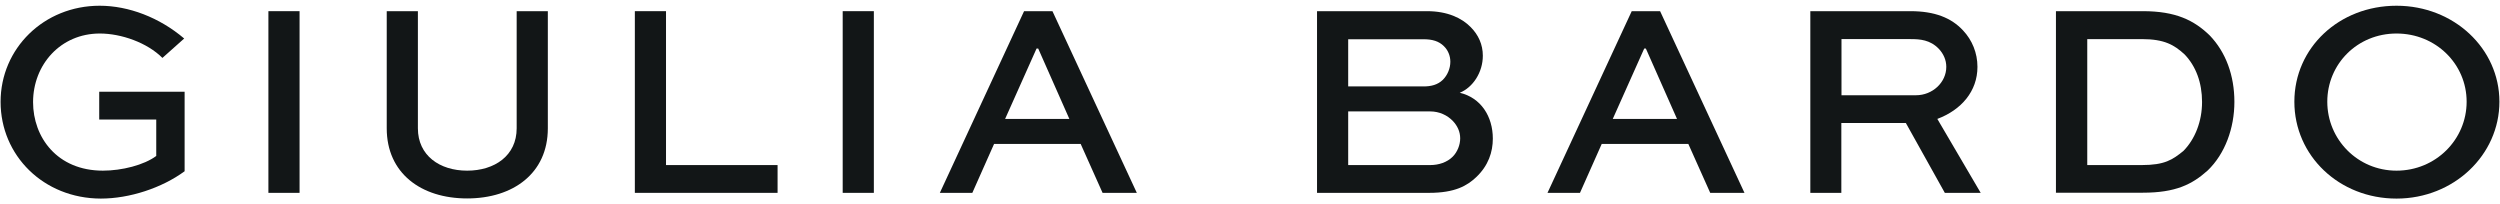
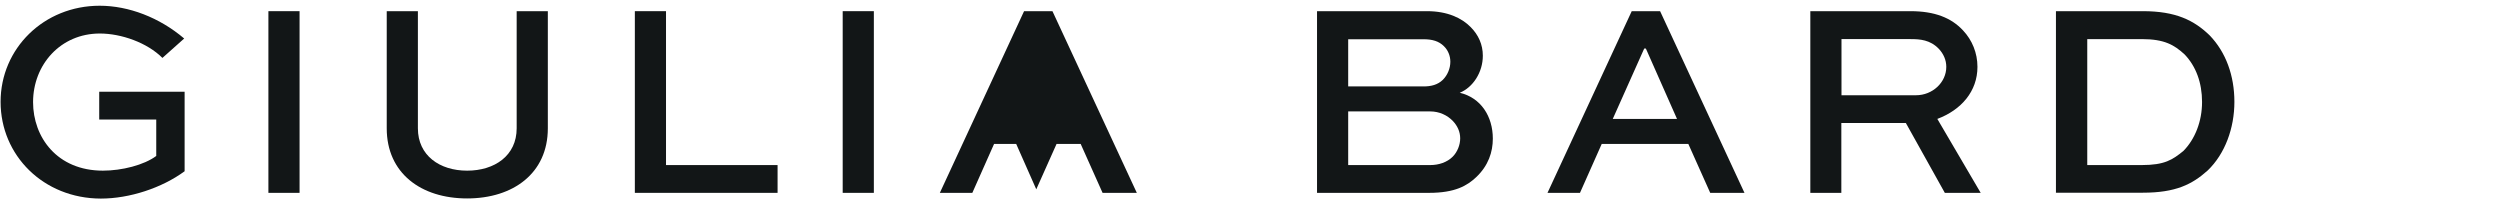
<svg xmlns="http://www.w3.org/2000/svg" id="Camada_2" data-name="Camada 2" viewBox="0 0 170.08 13.89">
  <defs>
    <style>
      .cls-1 {
        fill: none;
      }

      .cls-2 {
        fill: #121617;
      }

      .cls-3 {
        clip-path: url(#clippath);
      }
    </style>
    <clipPath id="clippath">
      <rect class="cls-1" width="170.08" height="13.89" />
    </clipPath>
  </defs>
  <g id="Camada_1-2" data-name="Camada 1">
    <g class="cls-3">
      <path class="cls-2" d="M11.05,3.94c-1.04-1.04-2.8-1.66-4.26-1.66-2.67,0-4.54,2.12-4.54,4.67,0,2.38,1.63,4.66,4.75,4.66,1.29,0,2.8-.38,3.63-1v-2.48h-3.88v-1.89h5.81v5.41c-1.55,1.14-3.75,1.86-5.7,1.86C2.95,13.5.04,10.57.04,6.93S2.99.39,6.78.39c1.97,0,4.07.8,5.75,2.23l-1.48,1.32Z" />
      <rect class="cls-2" x="18.26" y=".76" width="2.12" height="12.36" />
      <path class="cls-2" d="M37.27.76v7.97c0,3.05-2.35,4.77-5.49,4.77s-5.47-1.72-5.47-4.77V.76h2.12v7.97c0,1.85,1.48,2.88,3.35,2.88s3.37-1.02,3.37-2.88V.76h2.12Z" />
      <polygon class="cls-2" points="45.31 .76 45.31 11.23 52.9 11.23 52.9 13.12 43.19 13.12 43.19 .76 45.31 .76" />
      <rect class="cls-2" x="57.33" y=".76" width="2.12" height="12.36" />
-       <path class="cls-2" d="M69.67.76h1.93l5.74,12.36h-2.33l-1.49-3.33h-5.89l-1.48,3.33h-2.21l5.73-12.36ZM68.38,8.09h4.37l-2.12-4.79h-.11l-2.14,4.79Z" />
+       <path class="cls-2" d="M69.67.76h1.93l5.74,12.36h-2.33l-1.49-3.33h-5.89l-1.48,3.33h-2.21l5.73-12.36ZM68.38,8.09h4.37h-.11l-2.14,4.79Z" />
      <path class="cls-2" d="M89.6,13.12V.76h7.48c1.4,0,2.37.47,2.97,1.08.53.53.83,1.19.83,1.95,0,1.14-.68,2.16-1.57,2.52,1.44.34,2.25,1.61,2.25,3.12,0,.91-.3,1.84-1.14,2.63-.61.57-1.42,1.06-3.2,1.06h-7.63ZM91.72,2.66v3.22h5.13c.51,0,.96-.11,1.31-.45.32-.32.51-.78.51-1.23,0-.42-.17-.8-.44-1.06-.34-.34-.79-.47-1.38-.47h-5.13ZM91.72,7.58v3.65h5.58c.59,0,1.15-.19,1.53-.57.32-.32.51-.8.51-1.25s-.19-.85-.49-1.17c-.38-.4-.93-.66-1.55-.66h-5.58Z" />
      <path class="cls-2" d="M111.01.76h1.93l5.74,12.36h-2.33l-1.49-3.33h-5.89l-1.48,3.33h-2.21l5.73-12.36ZM109.72,8.09h4.37l-2.12-4.79h-.11l-2.14,4.79Z" />
      <path class="cls-2" d="M123.16,13.12V.76h6.81c1.65,0,2.78.45,3.58,1.31.62.66.98,1.53.98,2.48,0,1.66-1.1,2.93-2.73,3.54l2.95,5.03h-2.44l-2.65-4.75h-4.39v4.75h-2.12ZM125.28,2.66v3.82h5.07c1.12,0,2.06-.87,2.06-1.93,0-.47-.19-.89-.51-1.23-.59-.61-1.27-.66-1.93-.66h-4.69Z" />
      <path class="cls-2" d="M139.87,13.12V.76h5.92c2.23,0,3.48.62,4.54,1.65,1.1,1.14,1.68,2.73,1.68,4.52s-.64,3.54-1.82,4.67c-1.06.95-2.18,1.51-4.41,1.51h-5.92ZM145.7,11.23c1.57,0,2.1-.36,2.84-.96.79-.8,1.27-2.01,1.27-3.33s-.42-2.44-1.19-3.24c-.7-.64-1.36-1.04-2.91-1.04h-3.71v8.57h3.71Z" />
-       <path class="cls-2" d="M163.04.39c3.9,0,7,2.91,7,6.53s-3.1,6.59-7,6.59-6.95-2.91-6.95-6.59,3.05-6.53,6.95-6.53M163.04,11.61c2.67,0,4.77-2.12,4.77-4.69s-2.1-4.64-4.77-4.64-4.71,2.08-4.71,4.64,2.06,4.69,4.71,4.69" />
    </g>
  </g>
</svg>